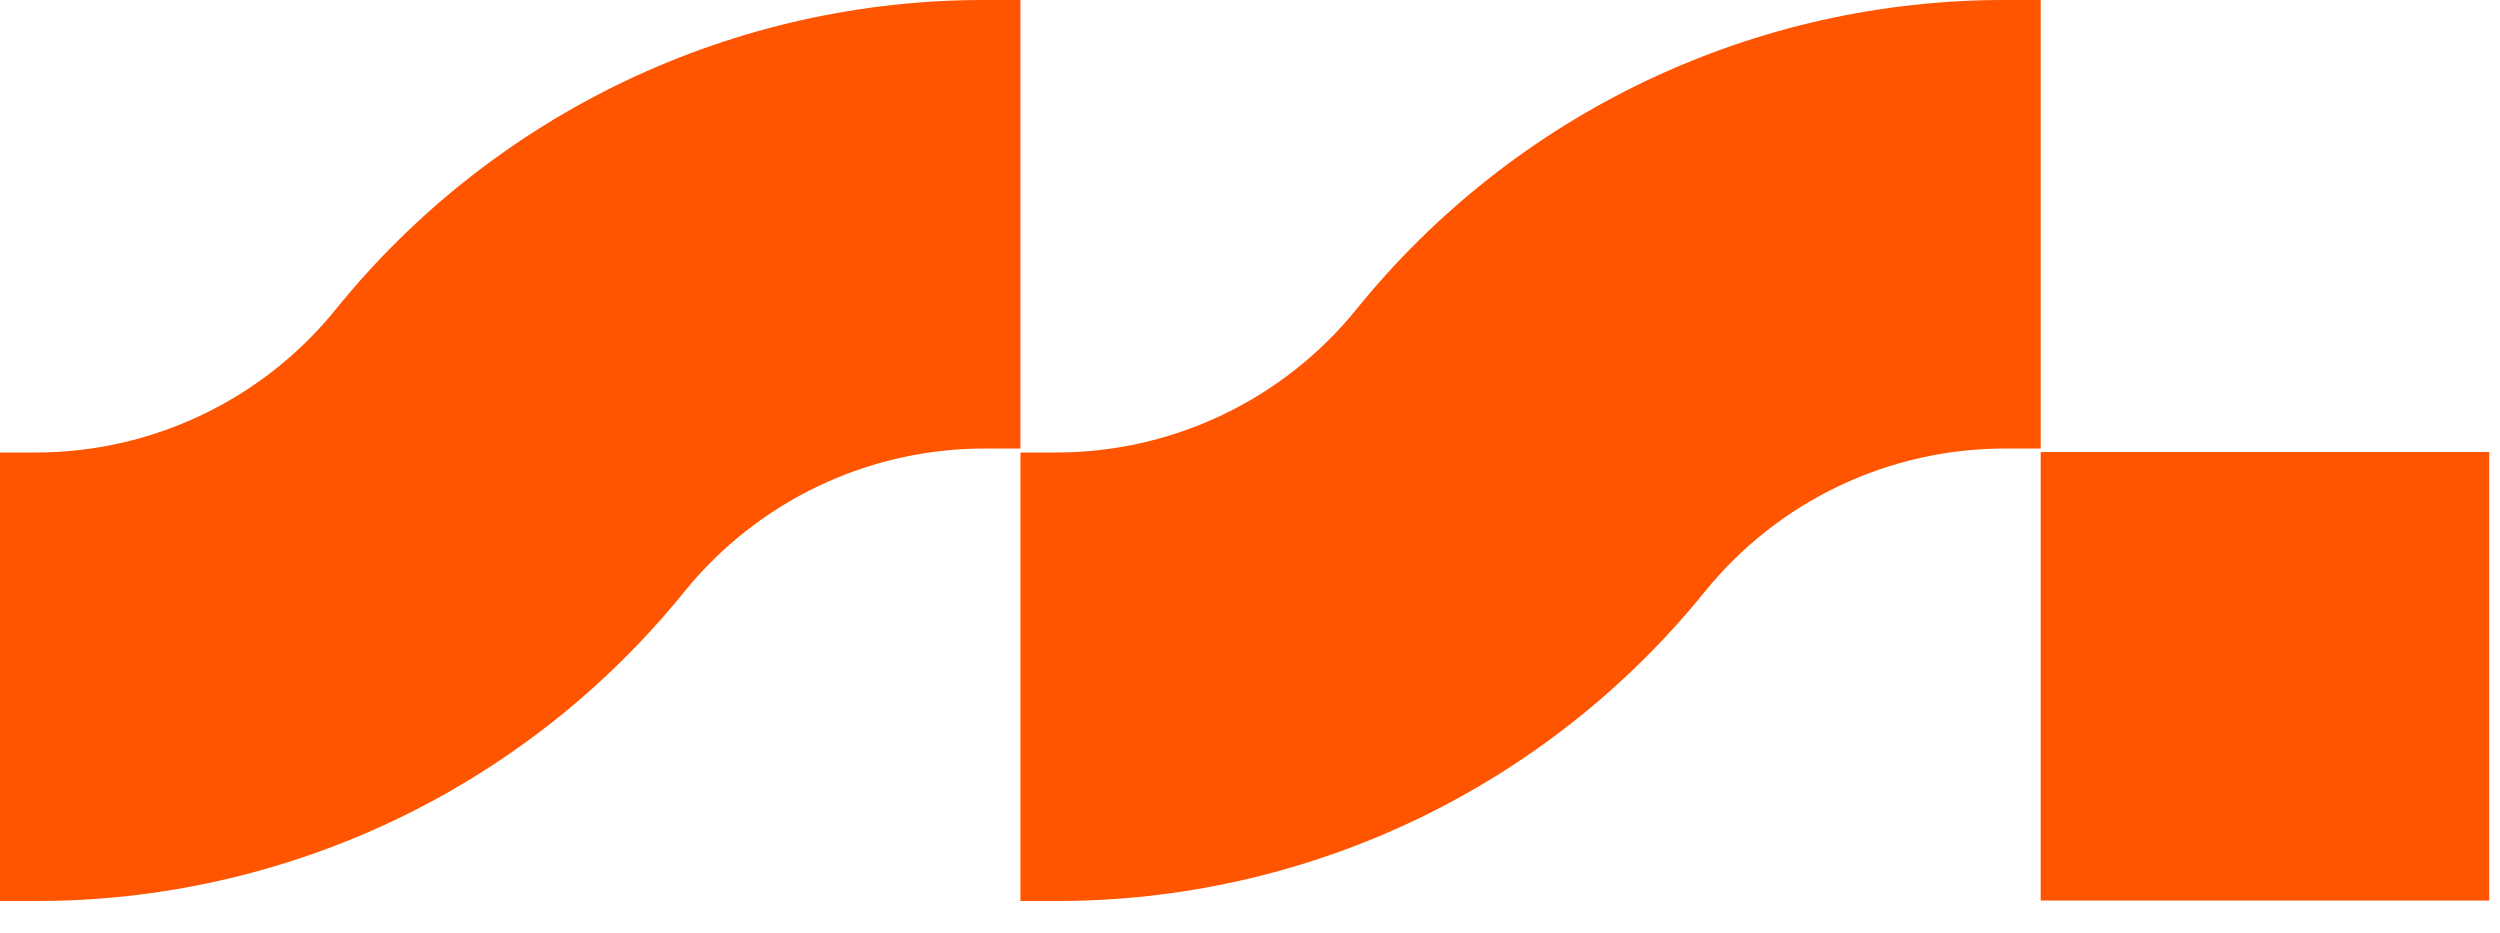
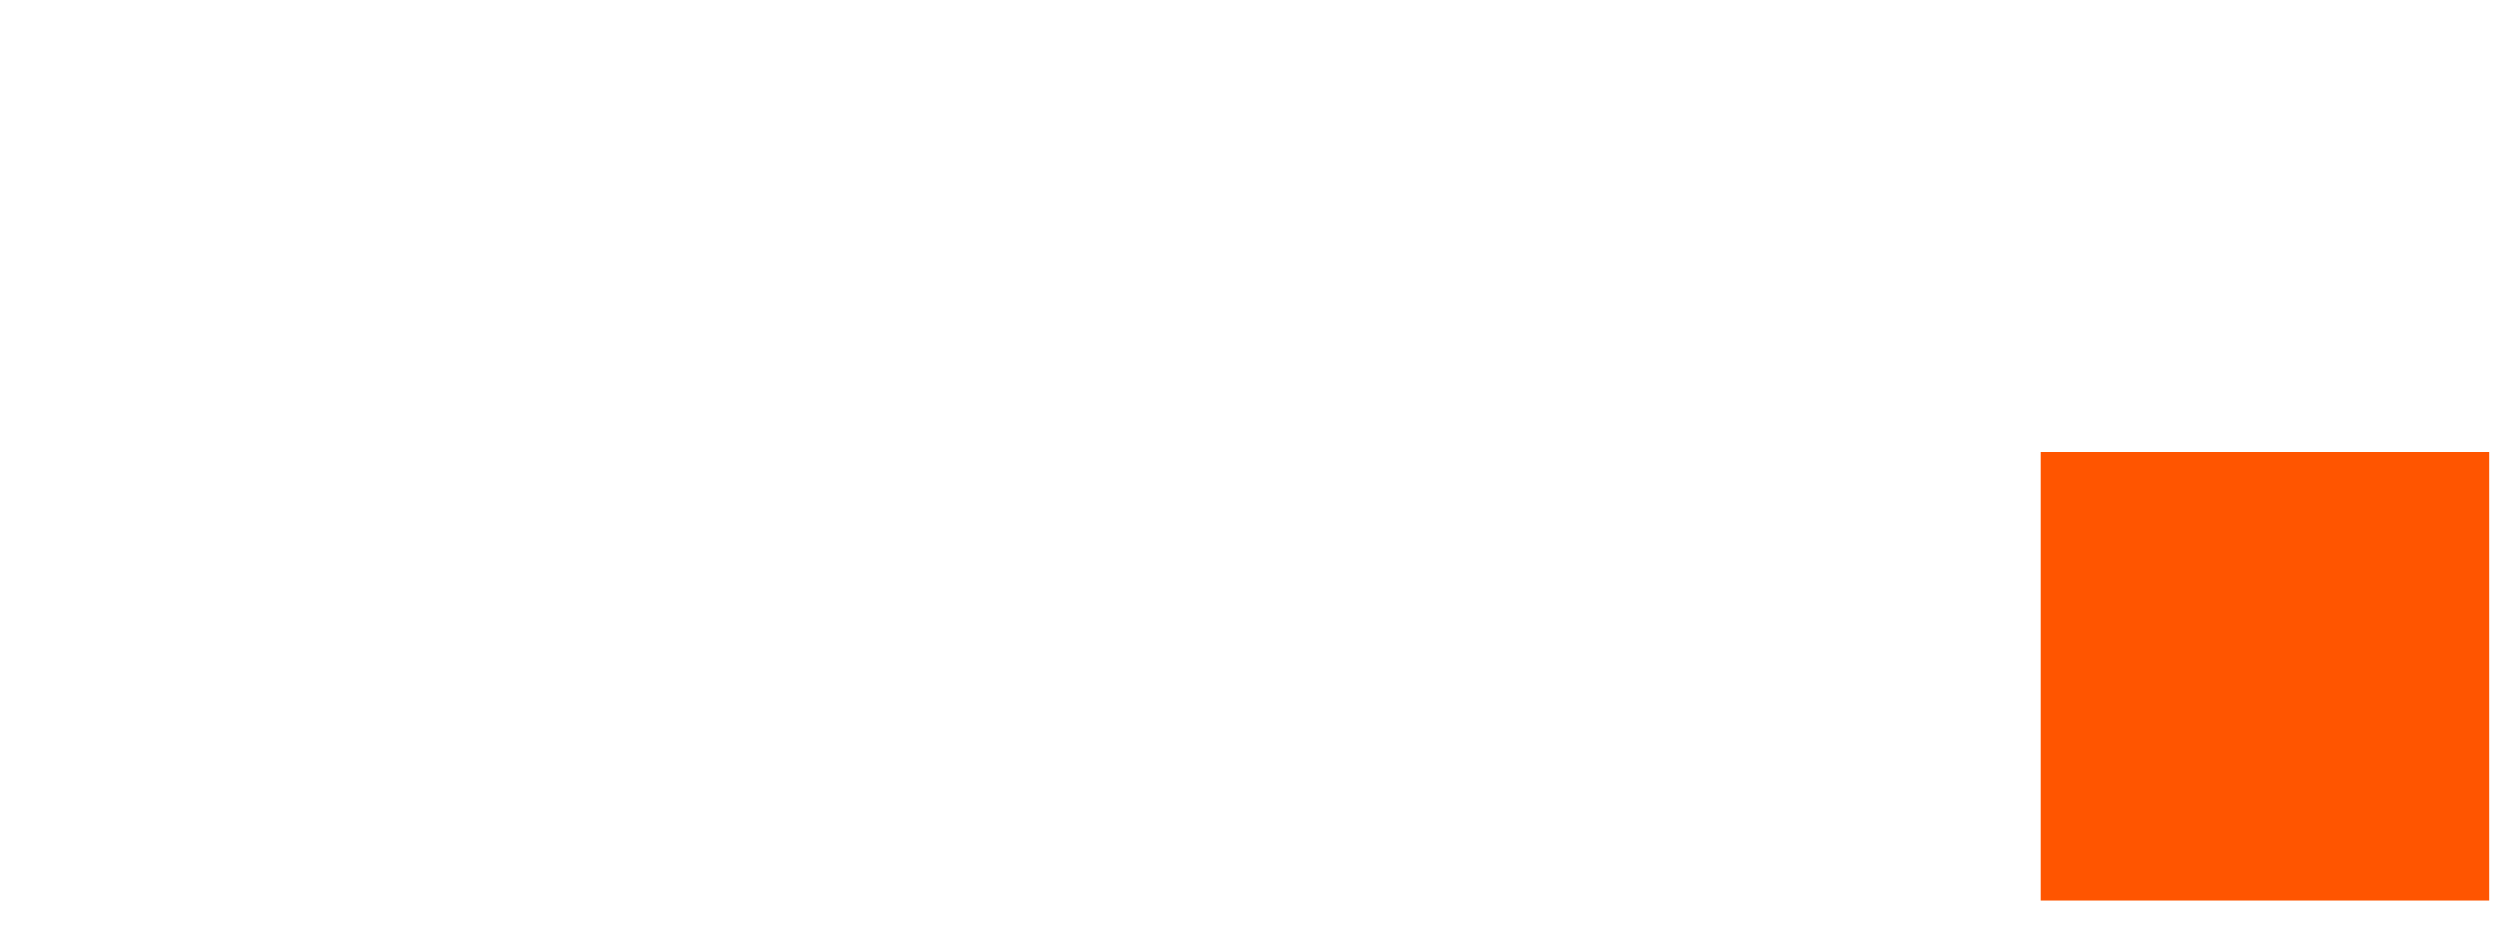
<svg xmlns="http://www.w3.org/2000/svg" width="75" height="28" viewBox="0 0 75 28" fill="none">
-   <path d="M30.613 5.61704e-05H29.559C25.825 -0.008 22.138 0.821 18.767 2.426C15.396 4.03 12.427 6.37 10.079 9.273C8.992 10.619 7.617 11.704 6.055 12.448C4.493 13.193 2.784 13.578 1.054 13.575H0V27.03H1.054C4.787 27.037 8.474 26.207 11.844 24.602C15.215 22.996 18.182 20.656 20.529 17.753C21.618 16.408 22.994 15.323 24.556 14.58C26.119 13.836 27.828 13.452 29.559 13.456H30.613V5.61704e-05Z" fill="#FF5500" />
-   <path d="M61.221 5.57526e-05H60.172C56.439 -0.008 52.752 0.821 49.382 2.426C46.012 4.03 43.044 6.37 40.697 9.273C39.609 10.619 38.233 11.704 36.67 12.448C35.107 13.193 33.398 13.578 31.667 13.575H30.613V27.03H31.667C35.4 27.037 39.087 26.207 42.458 24.602C45.828 22.996 48.795 20.656 51.142 17.753C52.231 16.407 53.607 15.323 55.169 14.579C56.732 13.836 58.442 13.452 60.172 13.456H61.221V5.57526e-05Z" fill="#FF5500" />
  <path d="M74.676 13.56H61.221V27.016H74.676V13.56Z" fill="#FF5500" />
</svg>